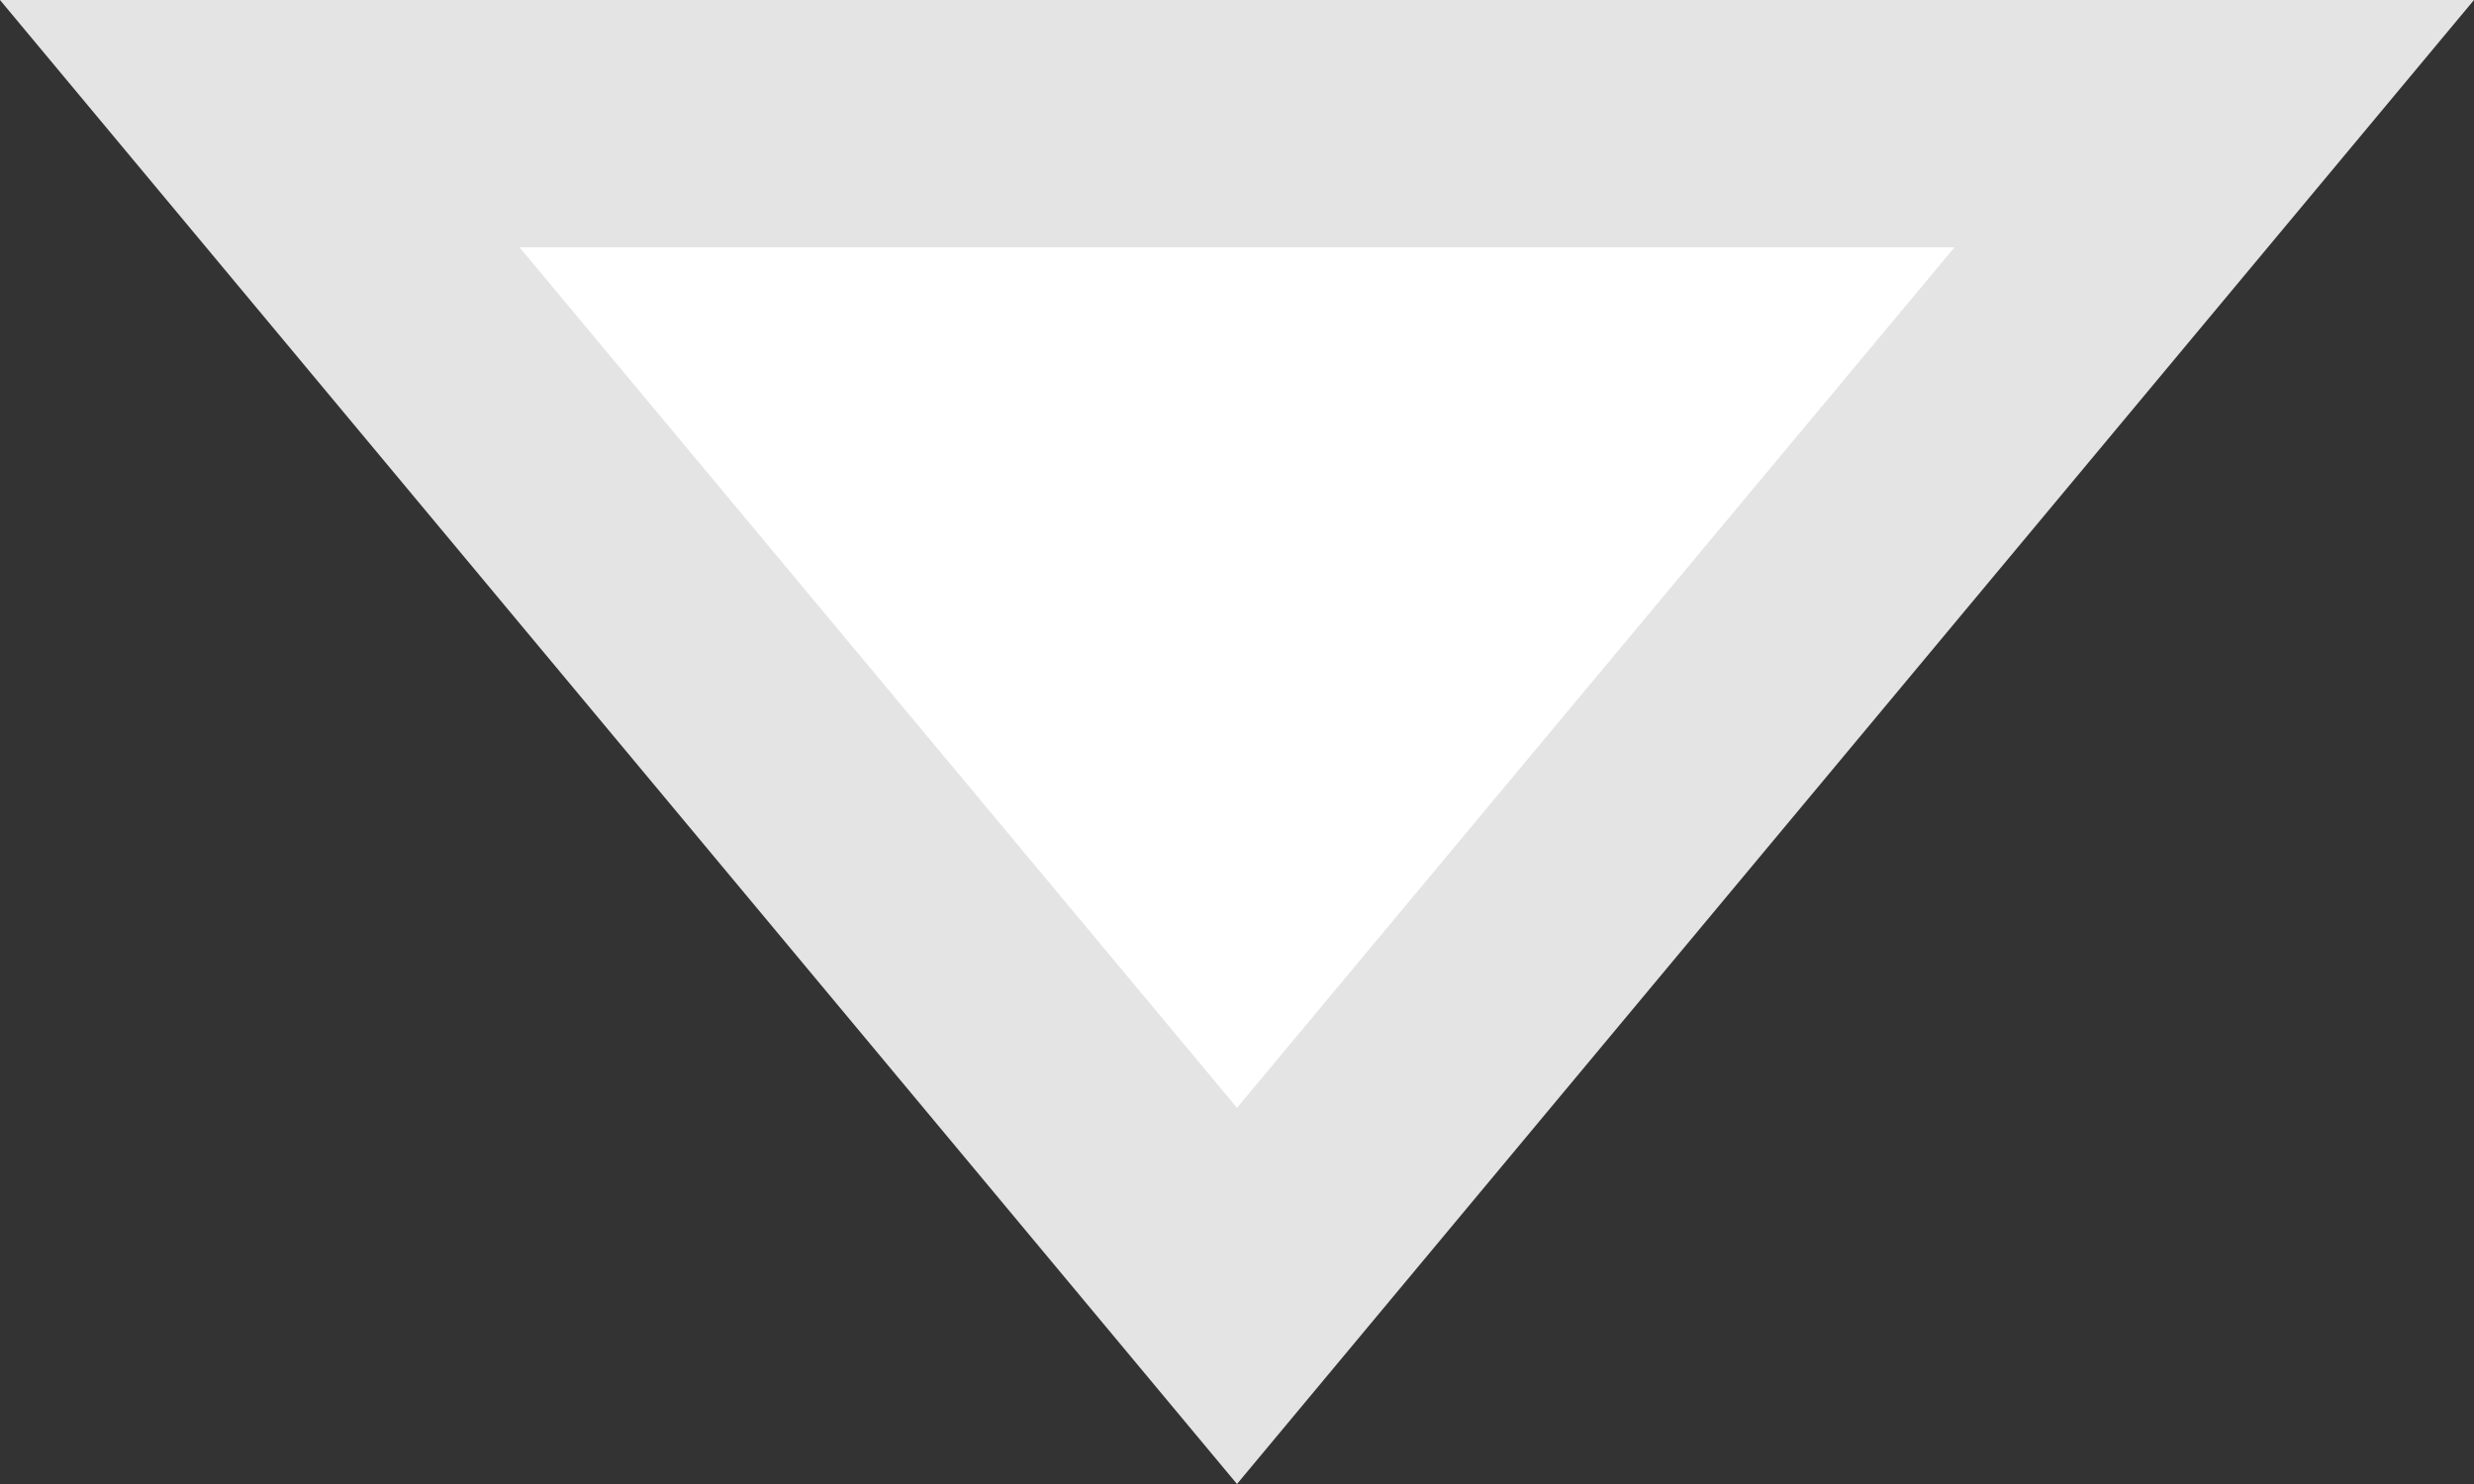
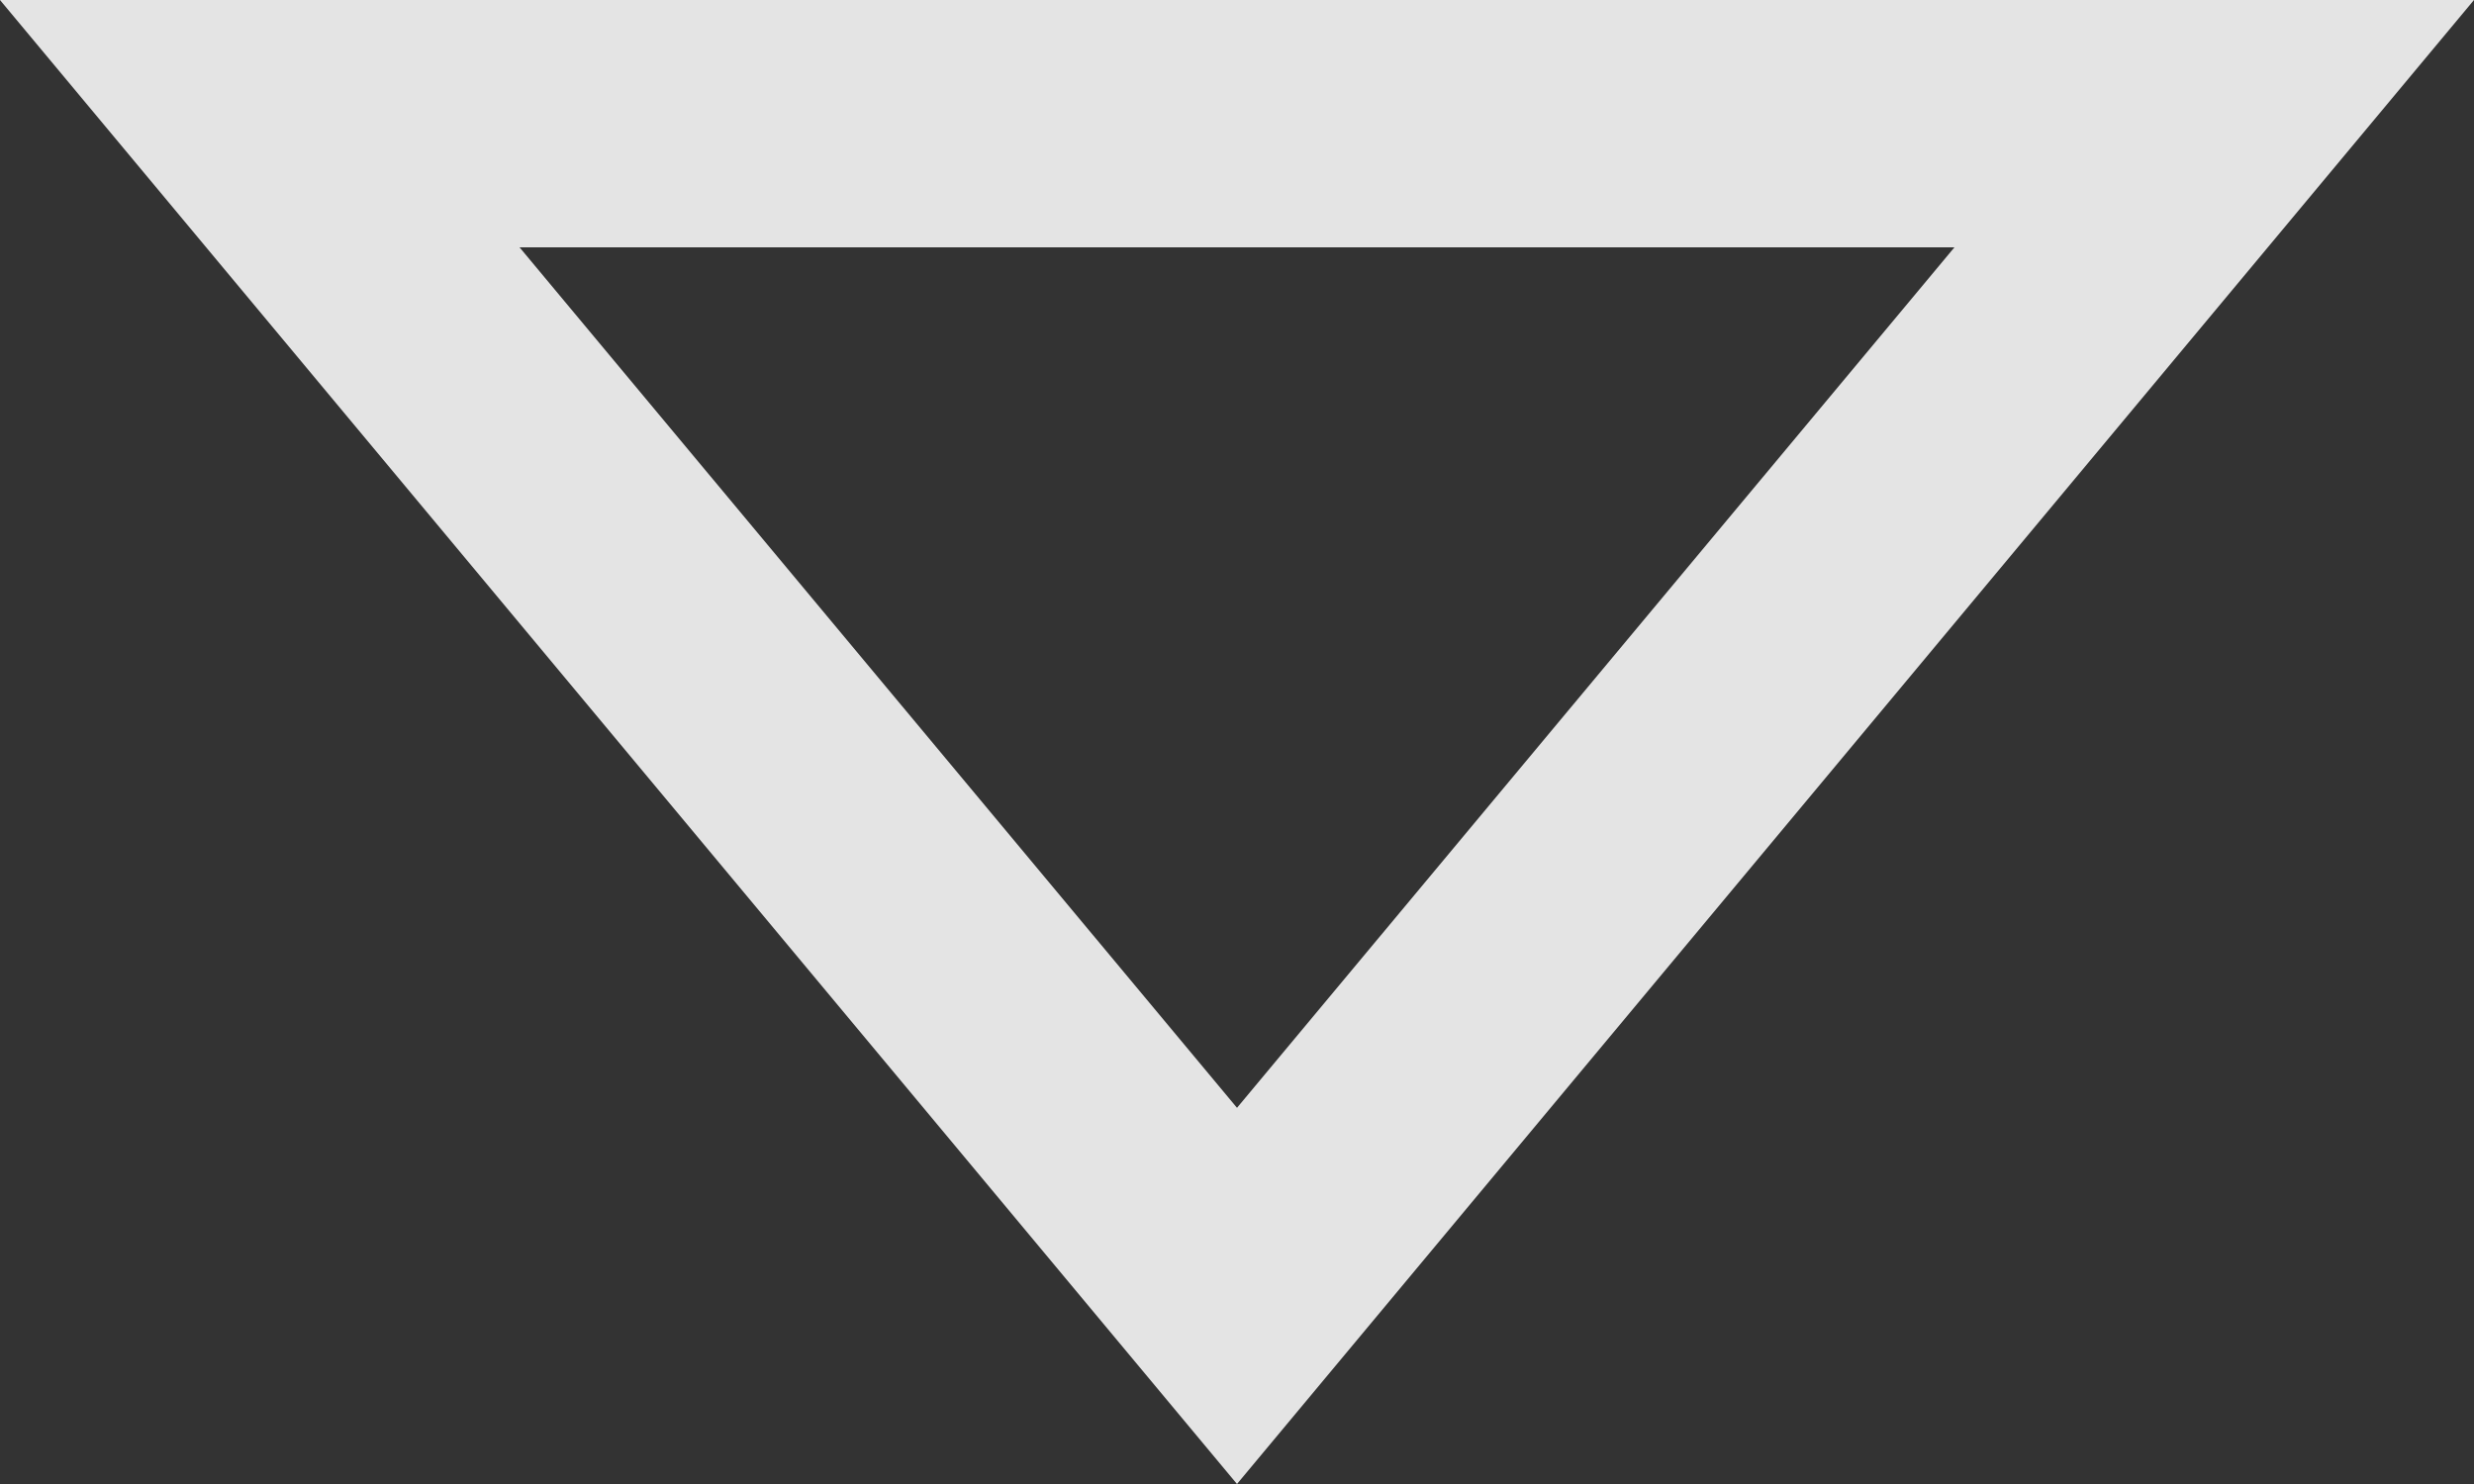
<svg xmlns="http://www.w3.org/2000/svg" version="1.1" width="10px" height="6px">
  <rect width="100%" height="100%" fill="#333333" stroke="none" />
  <g transform="matrix(1 0 0 1 -1076 -5004 )">
-     <path d="M 1077.05 5004.5  L 1081 5009.24  L 1084.95 5004.5  L 1077.05 5004.5  Z " fill-rule="nonzero" fill="#ffffff" stroke="none" />
-     <path d="M 1076 5004  L 1081 5010  L 1086 5004  L 1076 5004  Z M 1081 5008.479  L 1078.1 5005  L 1083.9 5005  L 1081 5008.479  Z " fill-rule="nonzero" fill="#e4e4e4" stroke="none" />
+     <path d="M 1076 5004  L 1081 5010  L 1086 5004  L 1076 5004  Z M 1081 5008.479  L 1078.1 5005  L 1083.9 5005  L 1081 5008.479  " fill-rule="nonzero" fill="#e4e4e4" stroke="none" />
  </g>
</svg>